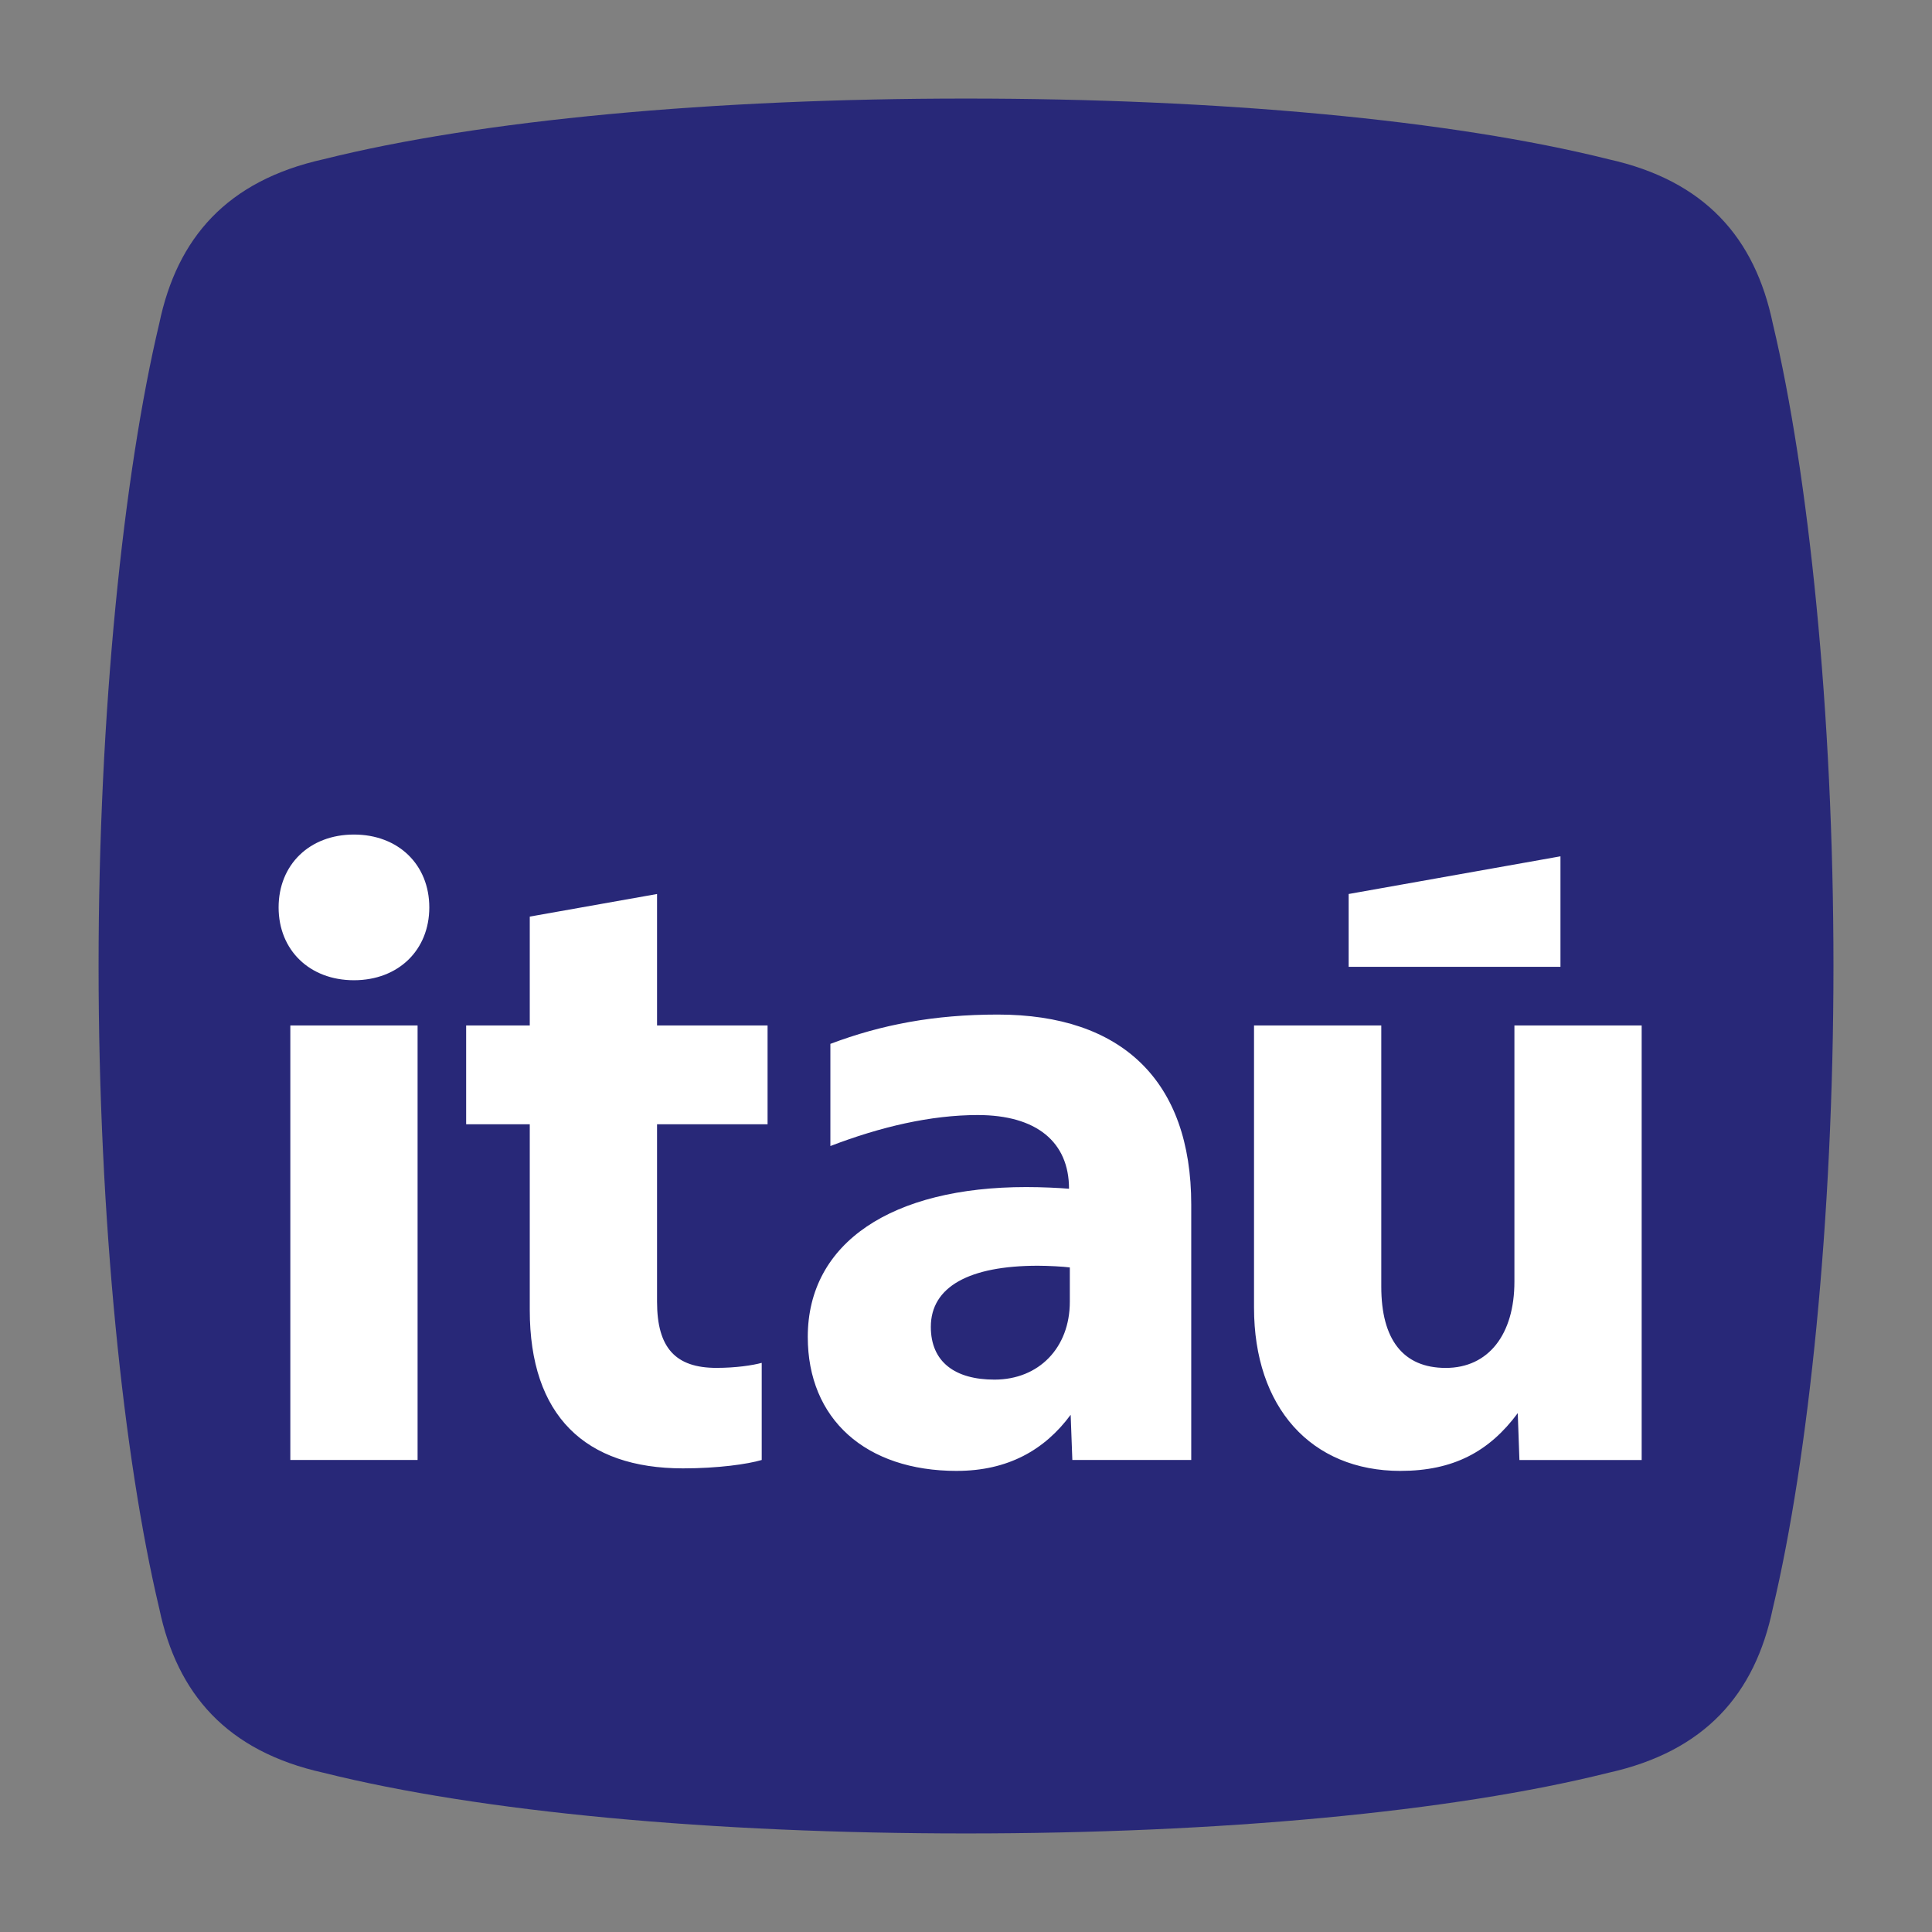
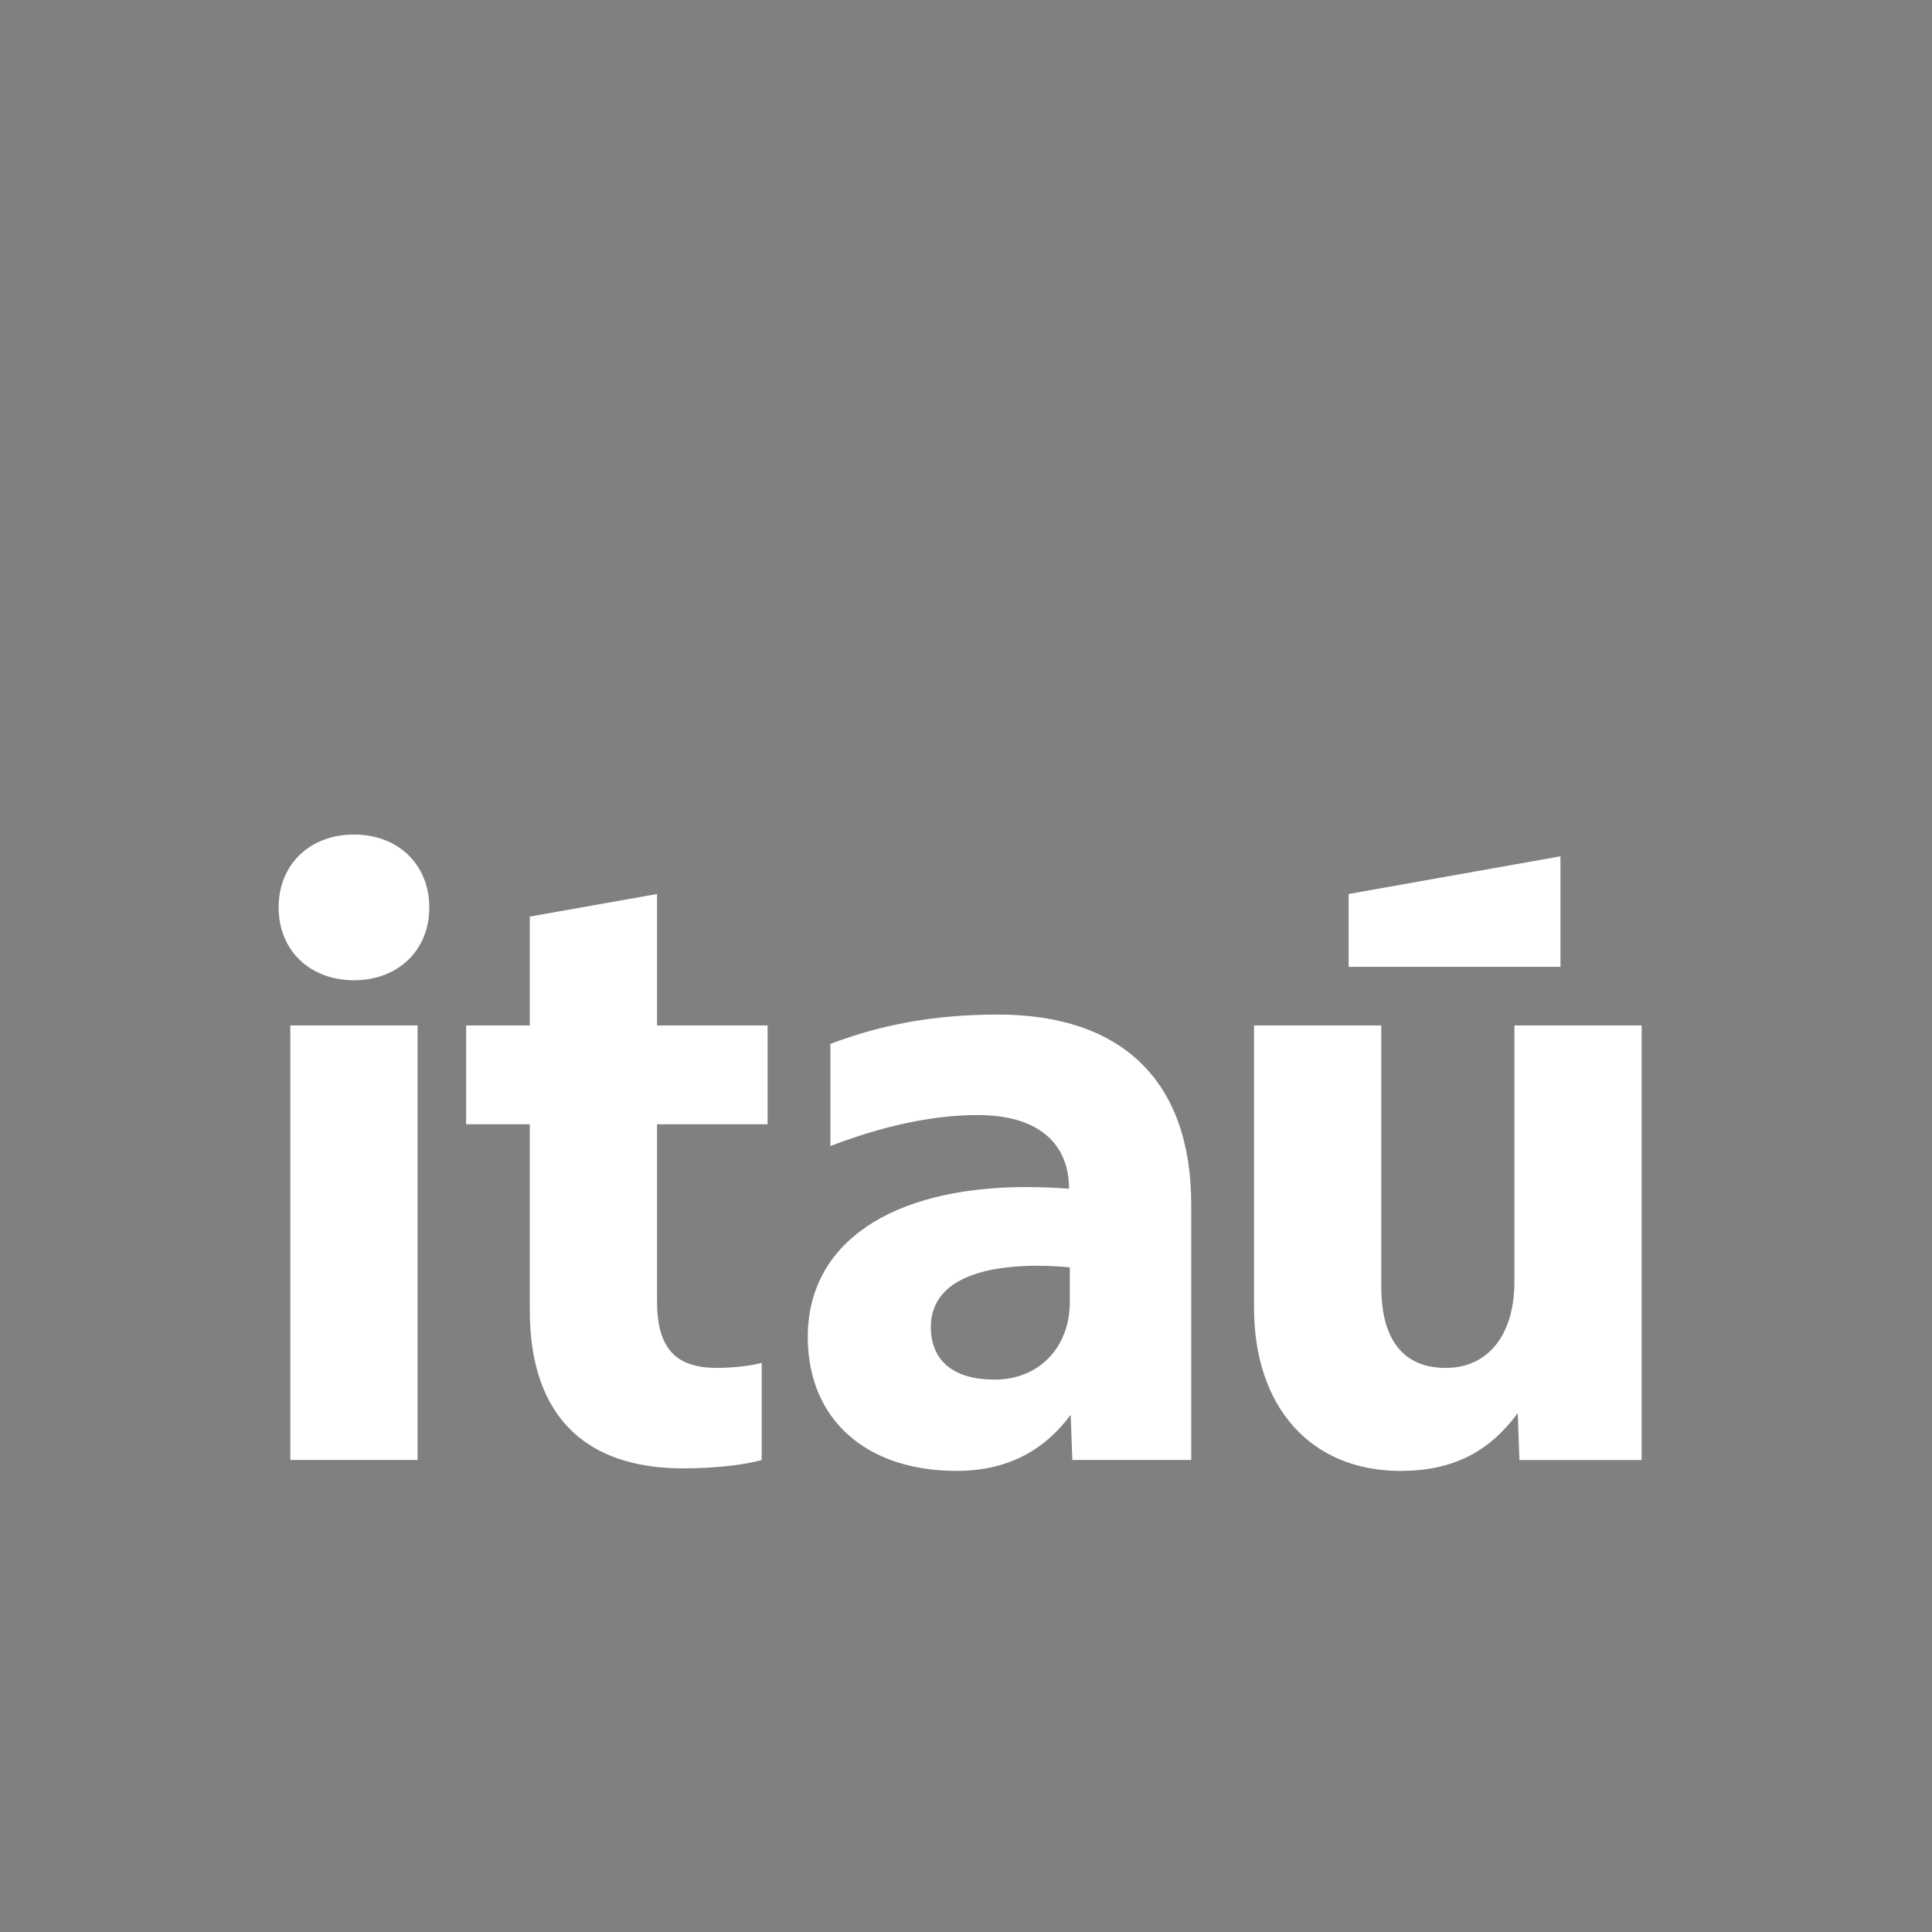
<svg xmlns="http://www.w3.org/2000/svg" version="1.1" viewBox="0 0 1081.7 1081.7">
  <rect x="0" y="0" width="1081.7" height="1081.7" fill="#808080" stroke="none" />
  <defs>
    <style>
      .cls-1 {
        fill: #282878;
      }

      .cls-2 {
        fill: #fff;
      }
    </style>
  </defs>
  <g>
    <g id="Camada_1">
      <g>
-         <path class="cls-1" d="M55.19,540.85c0-141.9,13.99-275.81,33.98-359.75,9.99-47.97,37.97-79.94,91.94-91.94,87.94-21.98,217.85-33.98,359.75-33.98s271.81,11.99,359.75,33.98c53.96,11.99,81.94,43.97,91.94,91.94,19.99,83.94,33.98,217.85,33.98,359.75s-13.99,275.81-33.98,359.75c-9.99,47.97-37.97,79.94-91.94,91.94-87.94,21.98-217.85,33.98-359.75,33.98s-271.81-11.99-359.75-33.98c-53.96-11.99-81.94-43.97-91.94-91.94-19.99-83.94-33.98-217.85-33.98-359.75Z" />
        <path class="cls-2" d="M198.17,548.82c24.85,0,42.19-16.87,42.19-40.78s-17.34-40.79-42.19-40.79-42.18,16.88-42.18,40.79,17.34,40.78,42.18,40.78ZM233.8,817.43v-243.29h-71.25v243.29h71.25ZM296.61,629.45v104.07c0,59.07,30.95,88.6,85.79,88.6,19.69,0,36.1-2.35,44.07-4.69v-54.38c-5.16,1.4-14.53,2.81-25.32,2.81-22.97,0-33.28-11.25-33.28-37.03v-99.38h61.88v-55.31h-61.88v-73.6l-71.26,12.65v60.95h-35.62v55.31h35.62ZM535.69,823.53c28.6,0,49.23-11.72,63.76-31.41l.94,25.31h66.57v-142.98c0-69.38-38.91-106.41-108.29-106.41-35.62,0-65.15,5.62-93.75,16.41v57.2c28.13-10.79,56.25-17.35,82.51-17.35,32.81,0,51.1,15,51.1,41.26-5.63-.47-15-.94-23.92-.94-75.01,0-122.35,30.94-122.35,83.91,0,45.94,32.34,75.01,83.44,75.01ZM581.16,708.67c5.63,0,14.53.48,17.82.95v19.21c0,25.79-17.35,43.6-42.19,43.6-22.03,0-35.63-9.84-35.63-29.53,0-22.5,21.57-34.23,60-34.23ZM784.14,823.53c29.53,0,49.69-10.79,65.63-32.34l.94,26.25h68.44v-243.29h-71.25v143.45c0,29.53-14.53,48.28-38.44,48.28s-36.1-15.94-36.1-45.47v-146.26h-71.25v157.98c0,55.78,31.87,91.41,82.03,91.41ZM873.68,541.32v-61.88l-118.59,21.1v40.78h118.59Z" />
      </g>
    </g>
  </g>
</svg>